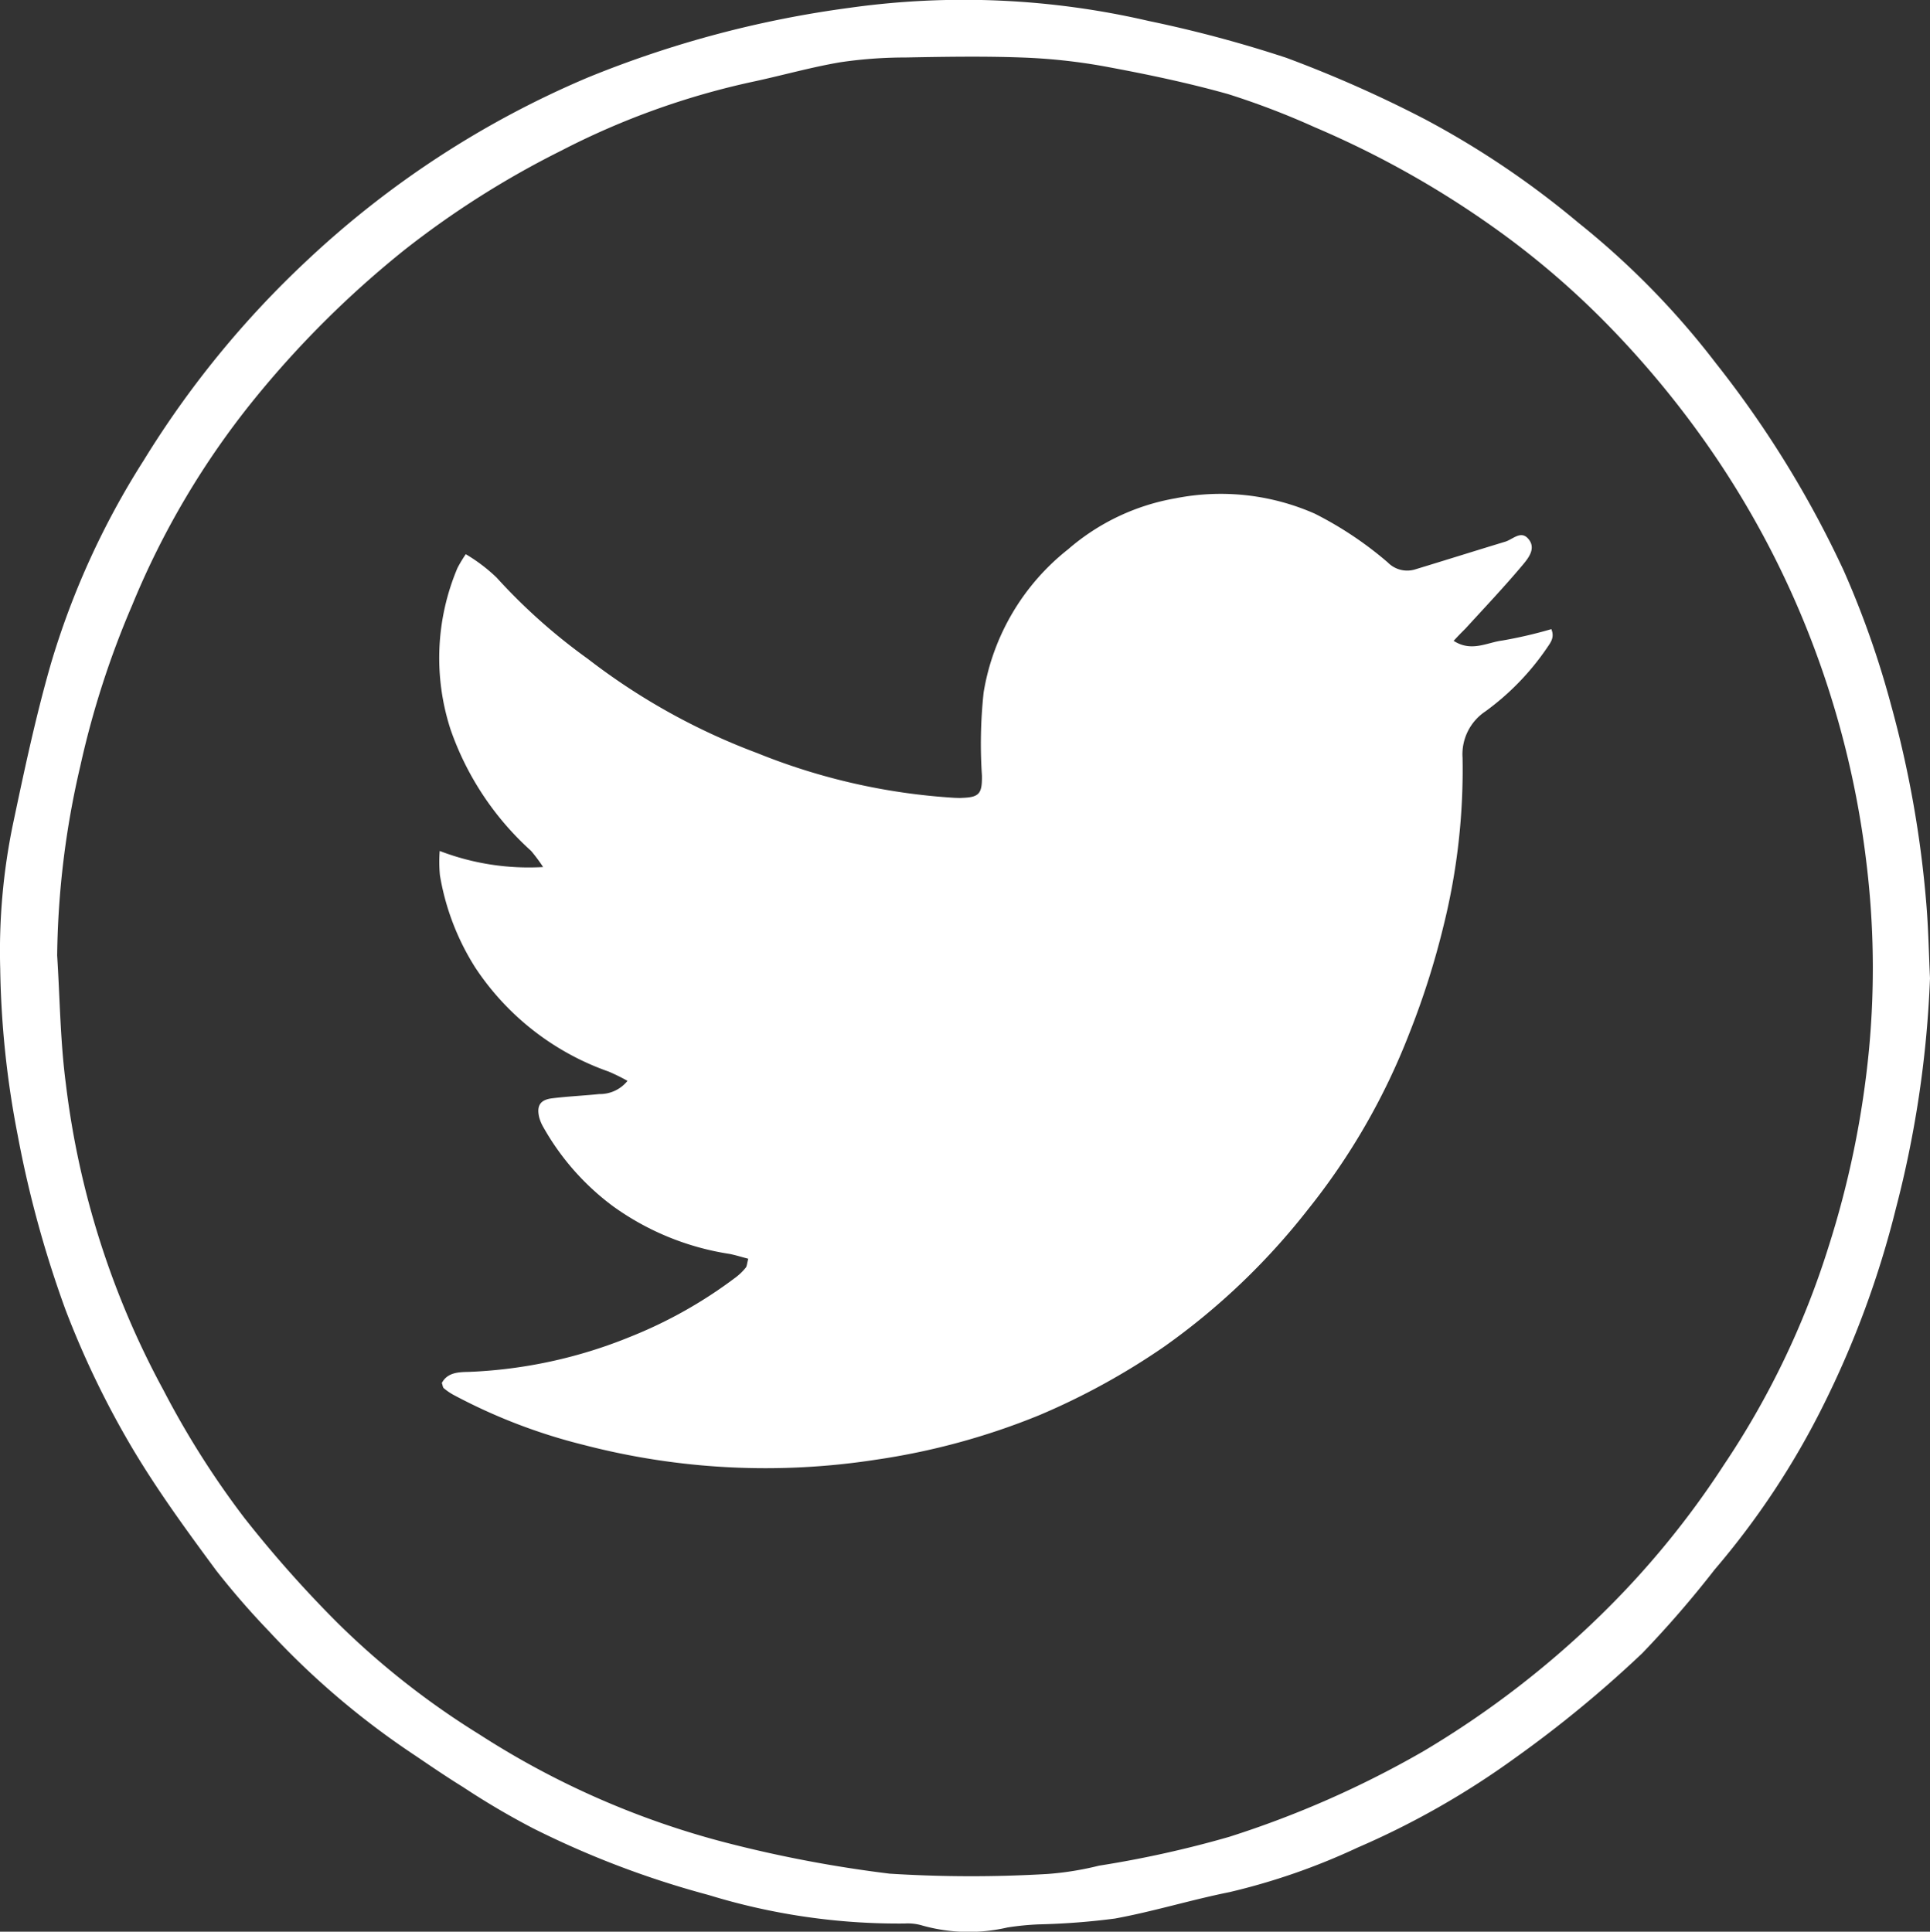
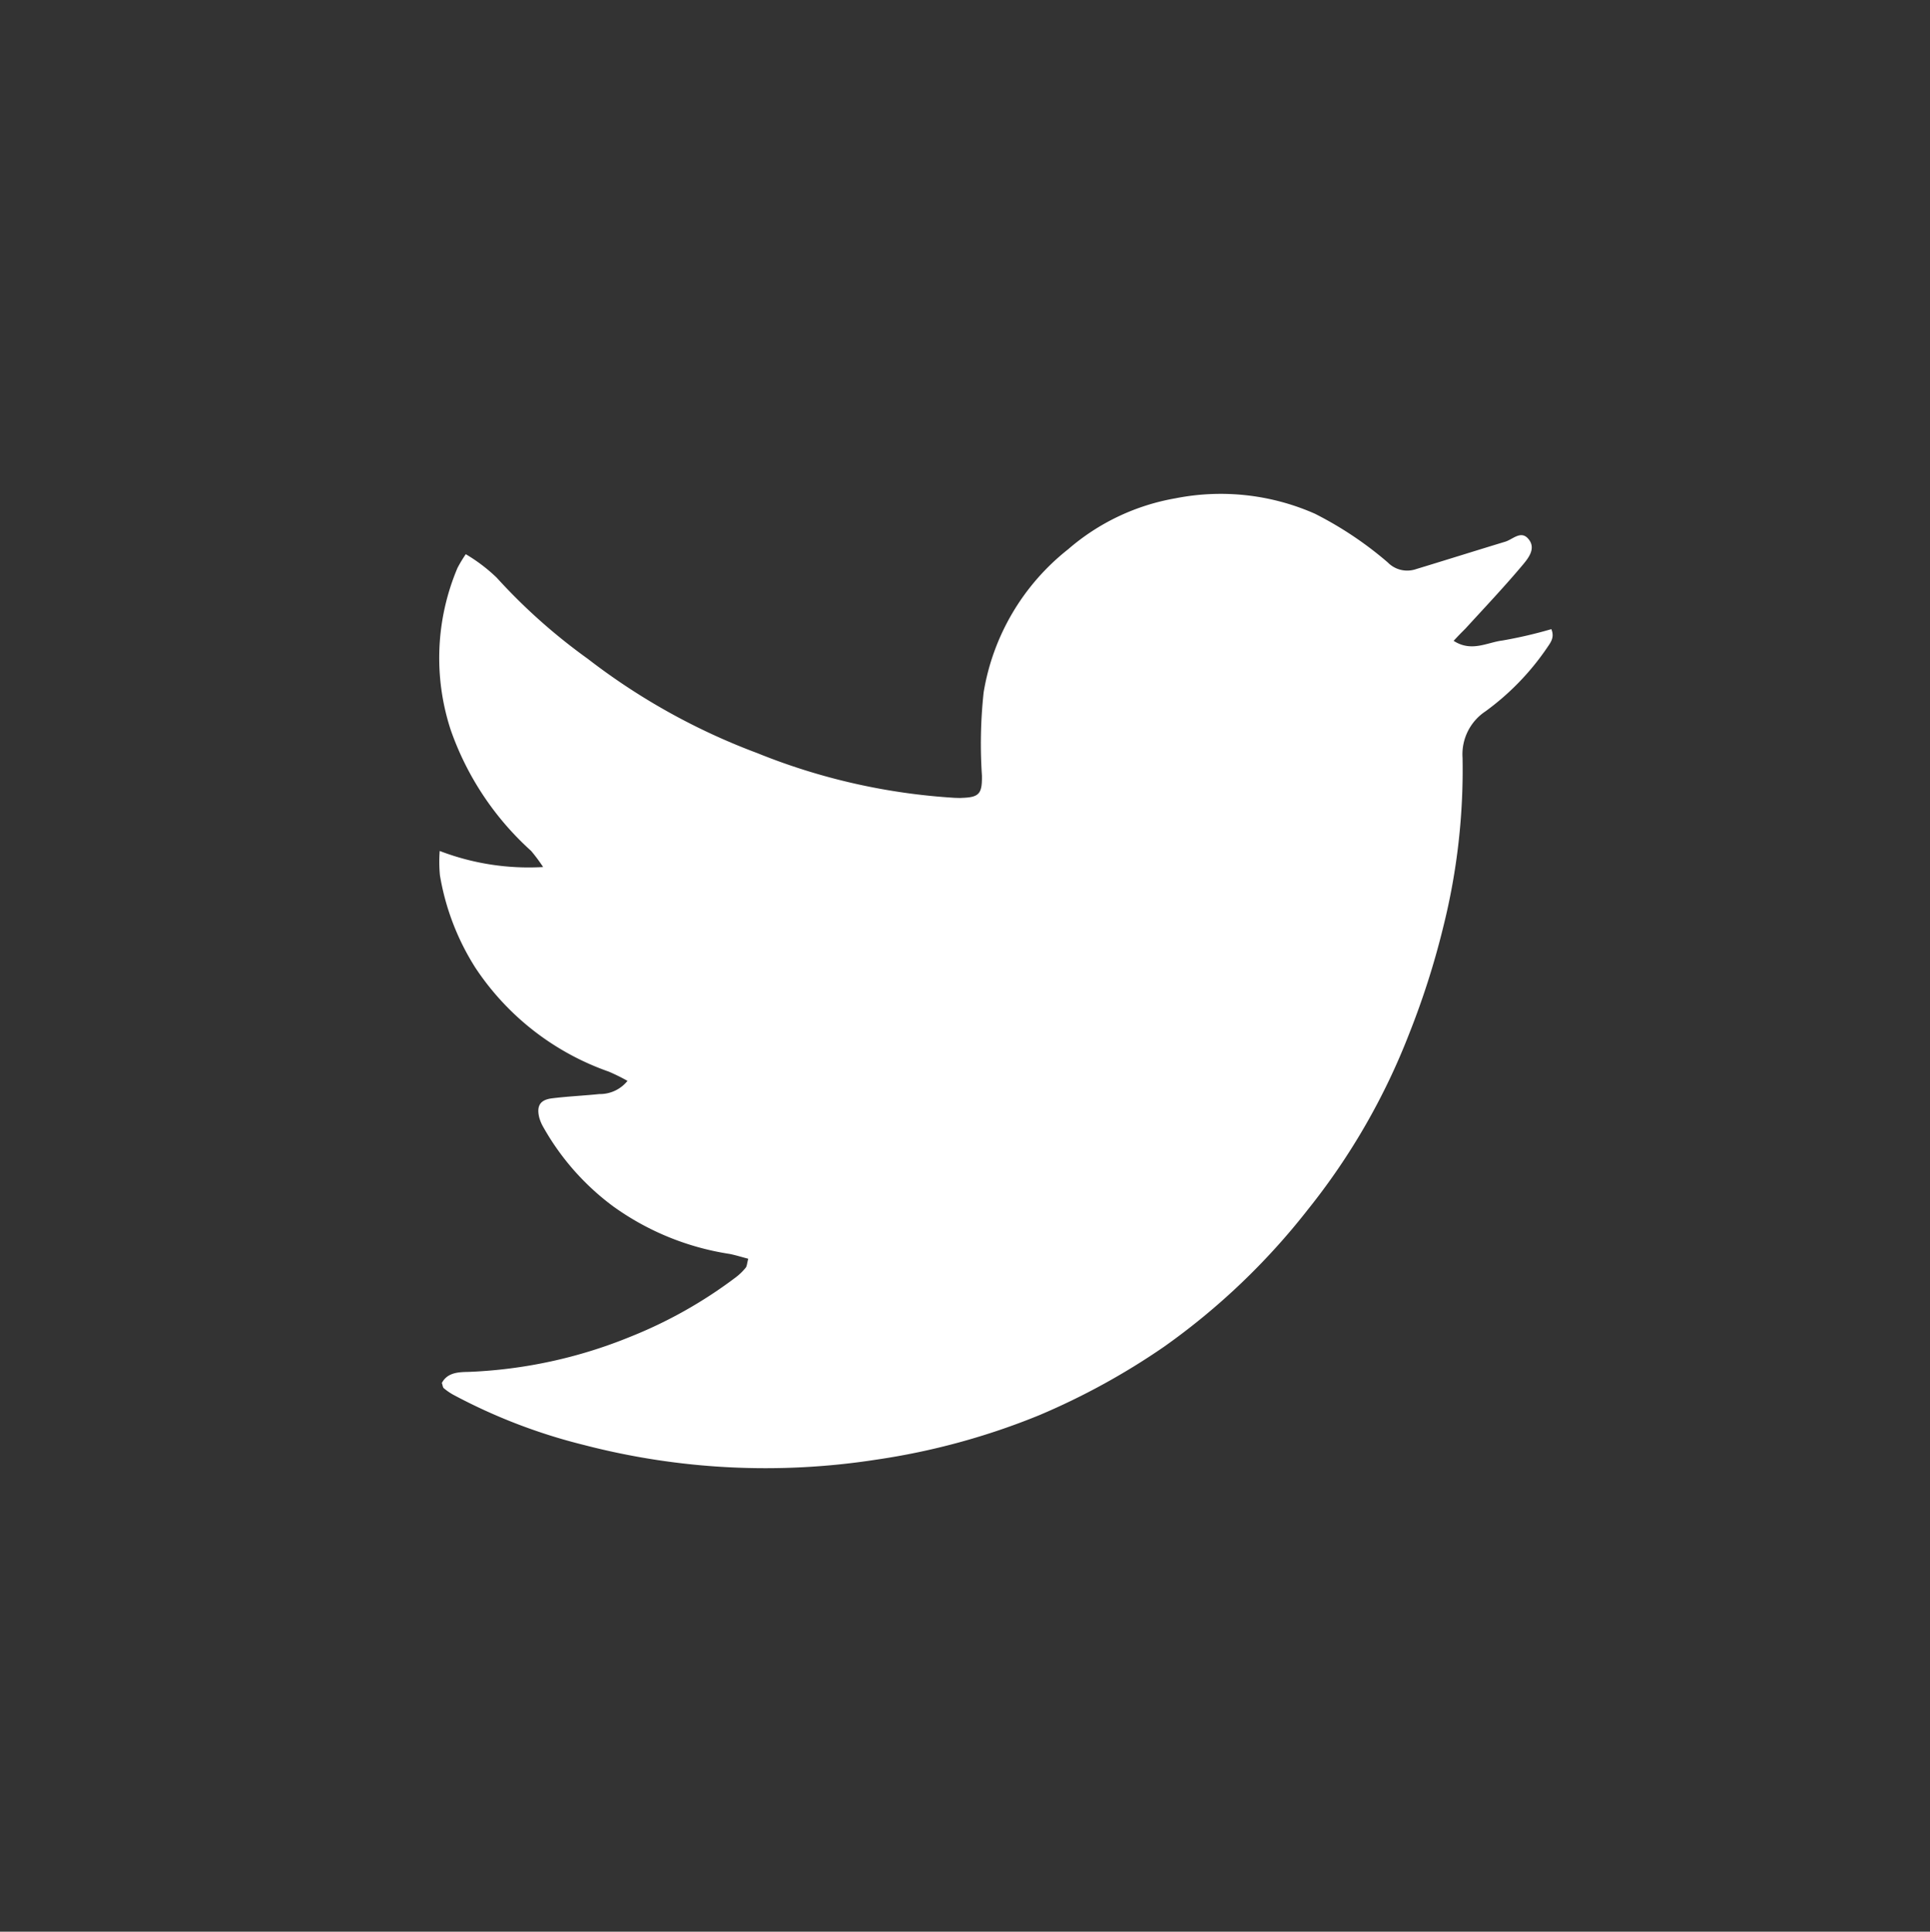
<svg xmlns="http://www.w3.org/2000/svg" id="Group_247" data-name="Group 247" width="54.12" height="54.177" viewBox="0 0 54.12 54.177">
  <rect x="0" y="0" width="54.12" height="54.177" fill="#333333" stroke="none" />
-   <path id="Path_6" data-name="Path 6" d="M354.545-317.415a30.08,30.08,0,0,1-.956,6.458,26.805,26.805,0,0,1-2.039,5.529,22.458,22.458,0,0,1-3.044,4.6,29.432,29.432,0,0,1-2.032,2.348,33.1,33.1,0,0,1-3.574,2.942,23.162,23.162,0,0,1-4.407,2.507,18.375,18.375,0,0,1-3.592,1.249c-1.077.216-2.133.543-3.213.741a19.921,19.921,0,0,1-2.132.163,7.679,7.679,0,0,0-.881.087,4.812,4.812,0,0,1-2.381-.053,1.418,1.418,0,0,0-.5-.058,18.122,18.122,0,0,1-5.5-.8,25.811,25.811,0,0,1-4.919-1.869,21.7,21.7,0,0,1-1.967-1.159c-.449-.277-.885-.574-1.321-.87a22.572,22.572,0,0,1-4.1-3.478,22.624,22.624,0,0,1-1.495-1.719c-.826-1.118-1.644-2.238-2.359-3.44a25.39,25.39,0,0,1-1.872-3.881,30.757,30.757,0,0,1-1.34-4.894,26.256,26.256,0,0,1-.49-4.67,17.555,17.555,0,0,1,.355-4.042c.319-1.511.639-3.026,1.066-4.509a22.491,22.491,0,0,1,2.6-5.7,27,27,0,0,1,4.565-5.595,26.644,26.644,0,0,1,7.882-5.143,29.782,29.782,0,0,1,7.336-1.957,22.96,22.96,0,0,1,8.4.367,35.134,35.134,0,0,1,3.86,1.033,34.6,34.6,0,0,1,3.885,1.722,24.9,24.9,0,0,1,4.307,2.906,22.693,22.693,0,0,1,3.857,3.942,29.137,29.137,0,0,1,3.583,5.816,25.833,25.833,0,0,1,1.328,3.772,30.214,30.214,0,0,1,.986,5.558C354.5-318.813,354.512-318.113,354.545-317.415Zm-52.518-.65c.077,1.2.087,2.416.244,3.609a24,24,0,0,0,2.74,8.6,24.644,24.644,0,0,0,2.266,3.578,33.16,33.16,0,0,0,2.607,2.939,22.534,22.534,0,0,0,3.986,3.135,23.706,23.706,0,0,0,6.893,3.029,35.68,35.68,0,0,0,4.609.875,36.4,36.4,0,0,0,4.437.008,8.55,8.55,0,0,0,1.433-.232,30.01,30.01,0,0,0,3.649-.808,27.725,27.725,0,0,0,5.445-2.4,26.439,26.439,0,0,0,4.975-3.819,24.563,24.563,0,0,0,3.456-4.216,23.557,23.557,0,0,0,2.923-6.083,26.481,26.481,0,0,0,1.147-5.587,24.386,24.386,0,0,0-.081-5.265,25.852,25.852,0,0,0-1.881-7.032,25.592,25.592,0,0,0-2.919-5.119,26.787,26.787,0,0,0-2.462-2.9,23.568,23.568,0,0,0-2.762-2.412,26.678,26.678,0,0,0-5.445-3.118,22.165,22.165,0,0,0-2.424-.927c-1.14-.32-2.3-.562-3.47-.778a16.181,16.181,0,0,0-2.334-.249c-1.08-.039-2.162-.02-3.242,0a12.507,12.507,0,0,0-1.823.133c-.811.137-1.606.363-2.411.537a21.653,21.653,0,0,0-5.424,1.945,25.526,25.526,0,0,0-4.389,2.78,27.841,27.841,0,0,0-4.224,4.2,23.1,23.1,0,0,0-3.414,5.764,25.188,25.188,0,0,0-1.456,4.518A24.394,24.394,0,0,0,302.028-318.065Z" transform="translate(-300.425 344.849)" fill="#fff" />
  <path id="Path_7" data-name="Path 7" d="M346.975-267.587c.159-.3.476-.305.758-.311a13.356,13.356,0,0,0,4.509-.978,12.707,12.707,0,0,0,2.98-1.678,1.6,1.6,0,0,0,.272-.264c.036-.043.036-.116.073-.253-.18-.047-.349-.1-.521-.135a7.533,7.533,0,0,1-3.262-1.331,7.084,7.084,0,0,1-1.957-2.214,1.156,1.156,0,0,1-.123-.29c-.075-.321.029-.488.36-.529.441-.055.886-.074,1.329-.12a.99.99,0,0,0,.788-.37,5.462,5.462,0,0,0-.525-.259,7.431,7.431,0,0,1-3.742-2.916,6.973,6.973,0,0,1-.993-2.592,4.023,4.023,0,0,1-.006-.681,6.965,6.965,0,0,0,2.9.451,4.626,4.626,0,0,0-.337-.453,8.212,8.212,0,0,1-2.257-3.4,6.484,6.484,0,0,1,.192-4.534,3.789,3.789,0,0,1,.233-.387,4.688,4.688,0,0,1,.866.657,16.231,16.231,0,0,0,2.555,2.277,18.168,18.168,0,0,0,4.752,2.644,17.6,17.6,0,0,0,5.553,1.256c.064,0,.127.006.191,0,.49-.015.563-.126.557-.624a13.368,13.368,0,0,1,.048-2.336,6.445,6.445,0,0,1,2.369-4.012,6.218,6.218,0,0,1,3.008-1.429,6.535,6.535,0,0,1,3.912.432A10.127,10.127,0,0,1,373.5-290.6a.762.762,0,0,0,.753.2c.848-.258,1.694-.524,2.542-.782.209-.064.431-.315.635-.092.244.265.019.546-.143.74-.516.615-1.07,1.2-1.611,1.792-.1.1-.2.2-.329.341.5.324.939.044,1.367-.009a12.552,12.552,0,0,0,1.373-.319c.1.239-.028.384-.13.537a7.235,7.235,0,0,1-1.717,1.768,1.444,1.444,0,0,0-.643,1.3,18.147,18.147,0,0,1-.535,4.723,22.661,22.661,0,0,1-.962,3.02,18.669,18.669,0,0,1-2.843,4.934,19.147,19.147,0,0,1-4.028,3.842,19.661,19.661,0,0,1-3.5,1.921,19.542,19.542,0,0,1-4.582,1.249,20.241,20.241,0,0,1-8.191-.414,15.764,15.764,0,0,1-3.668-1.412,1.637,1.637,0,0,1-.258-.179C347-267.466,347-267.518,346.975-267.587Z" transform="translate(-334.585 306.374)" fill="#fff" />
</svg>